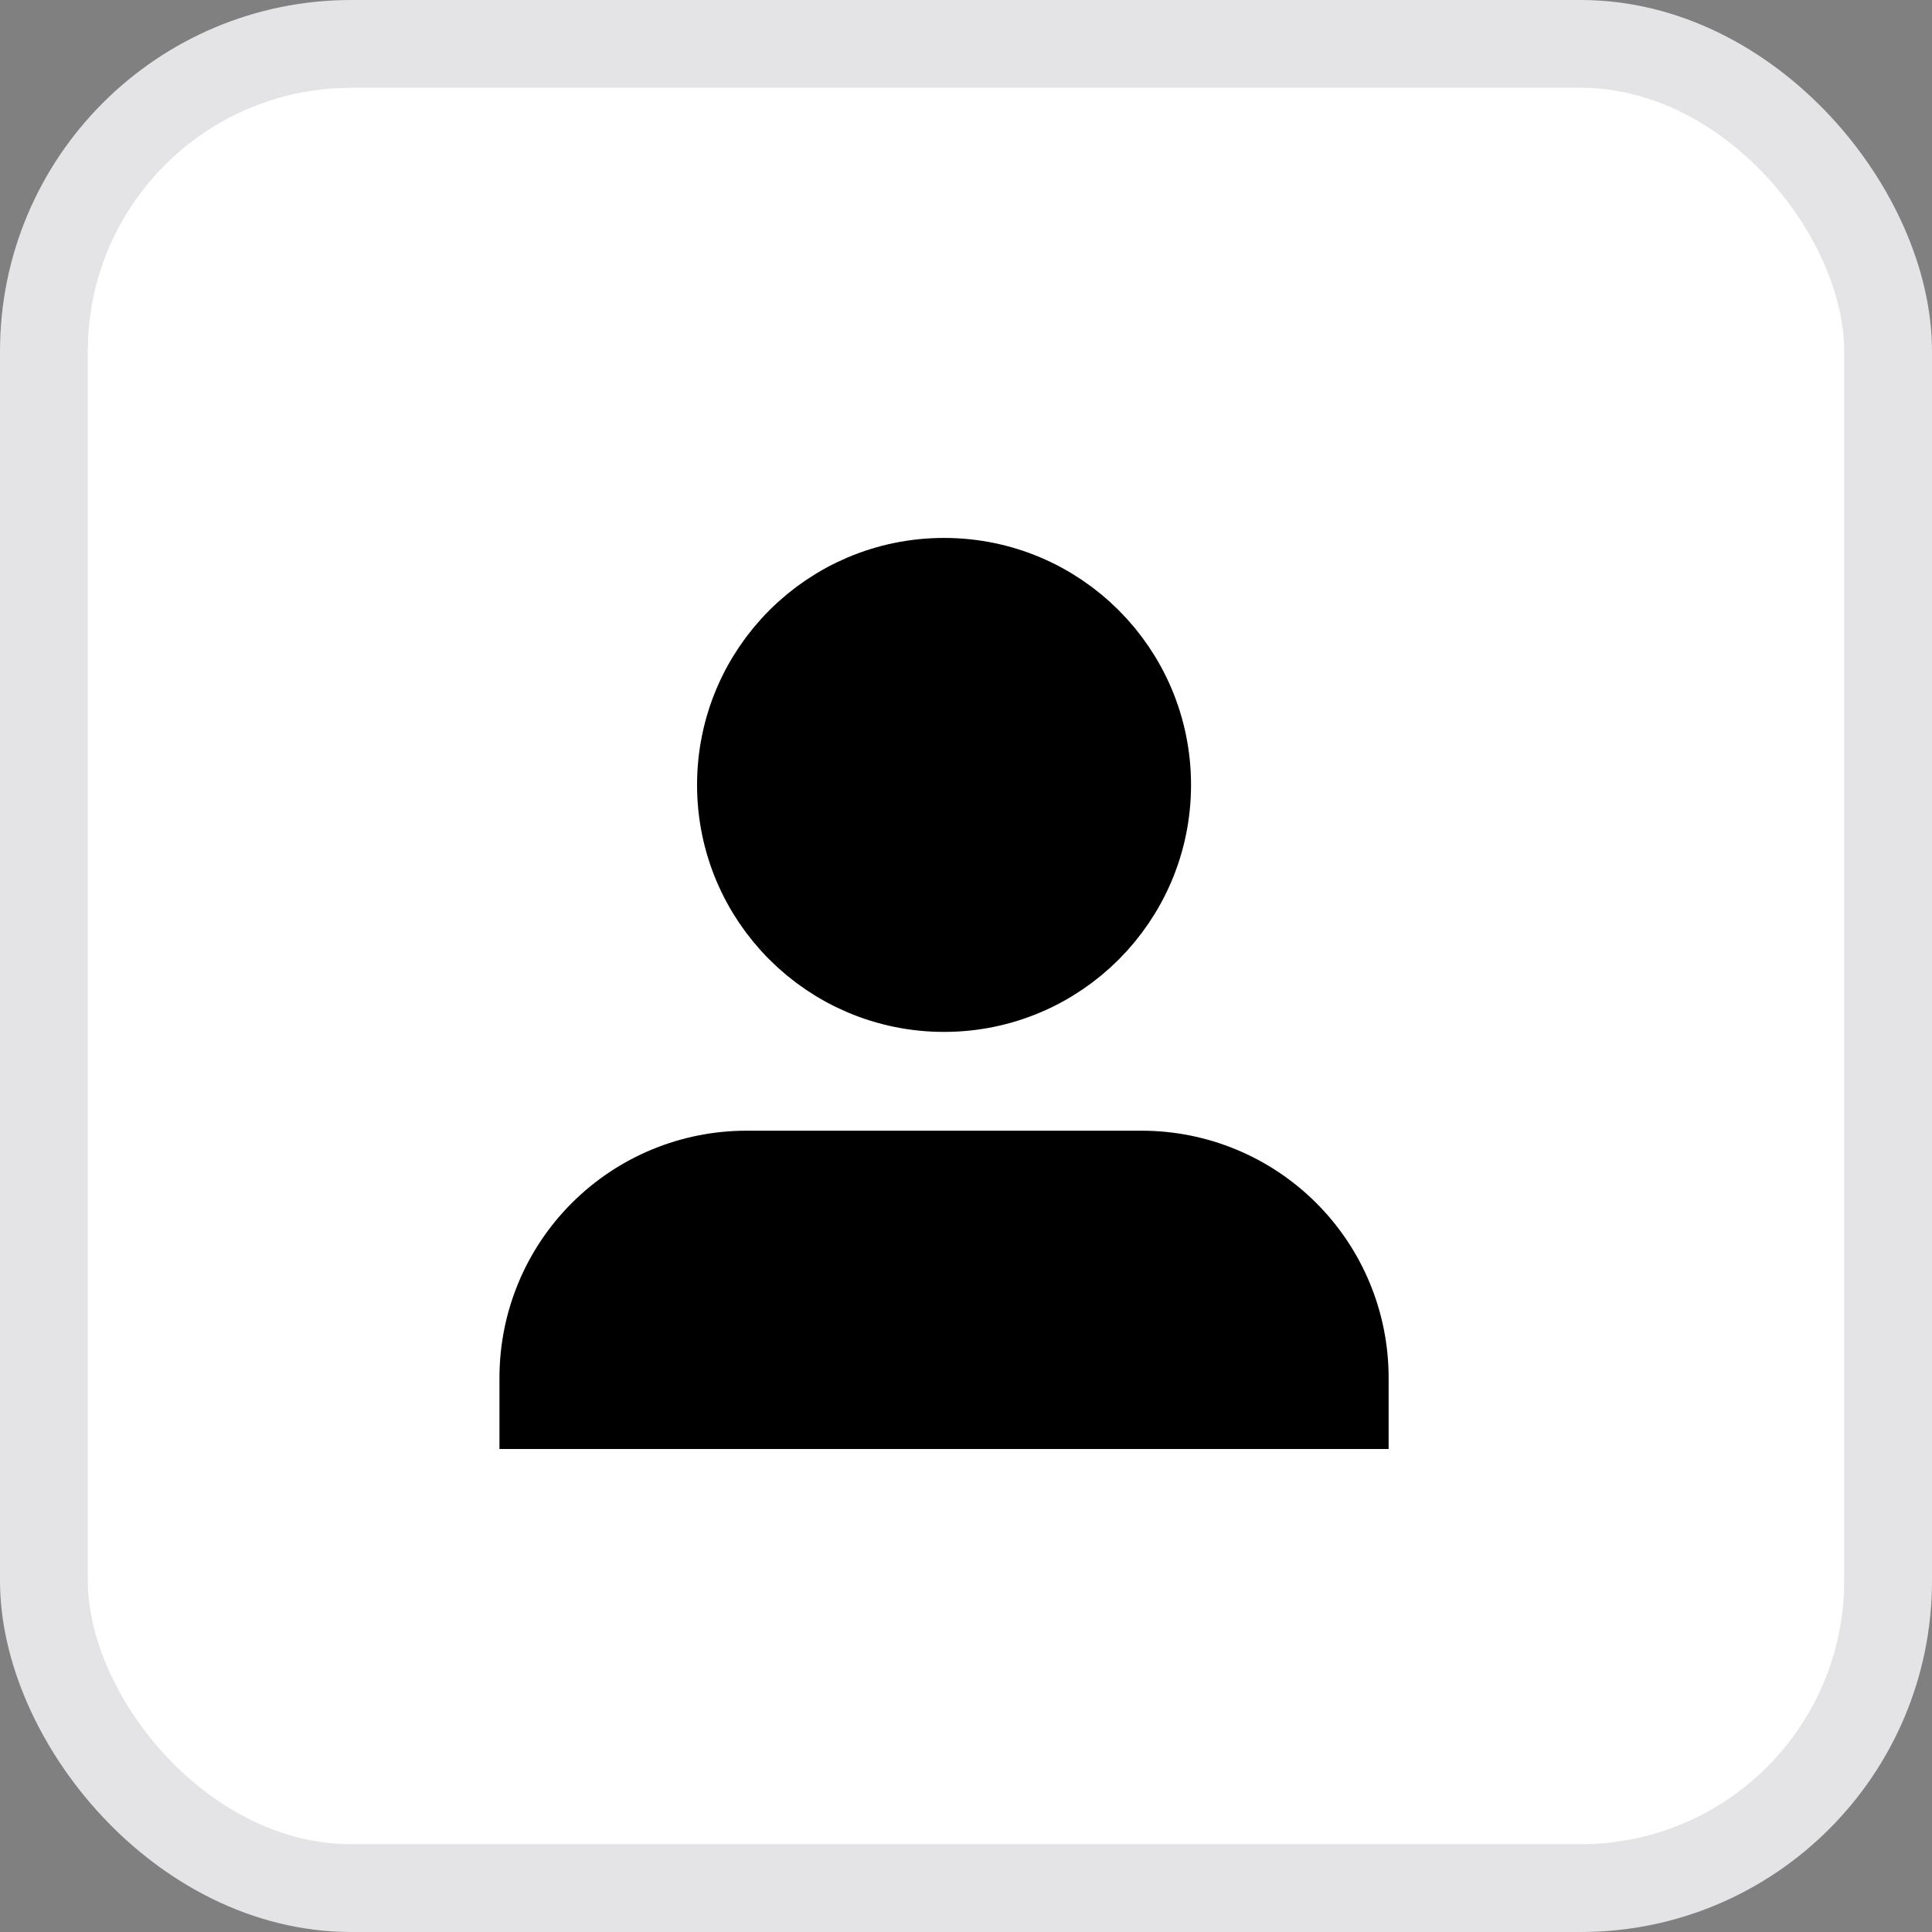
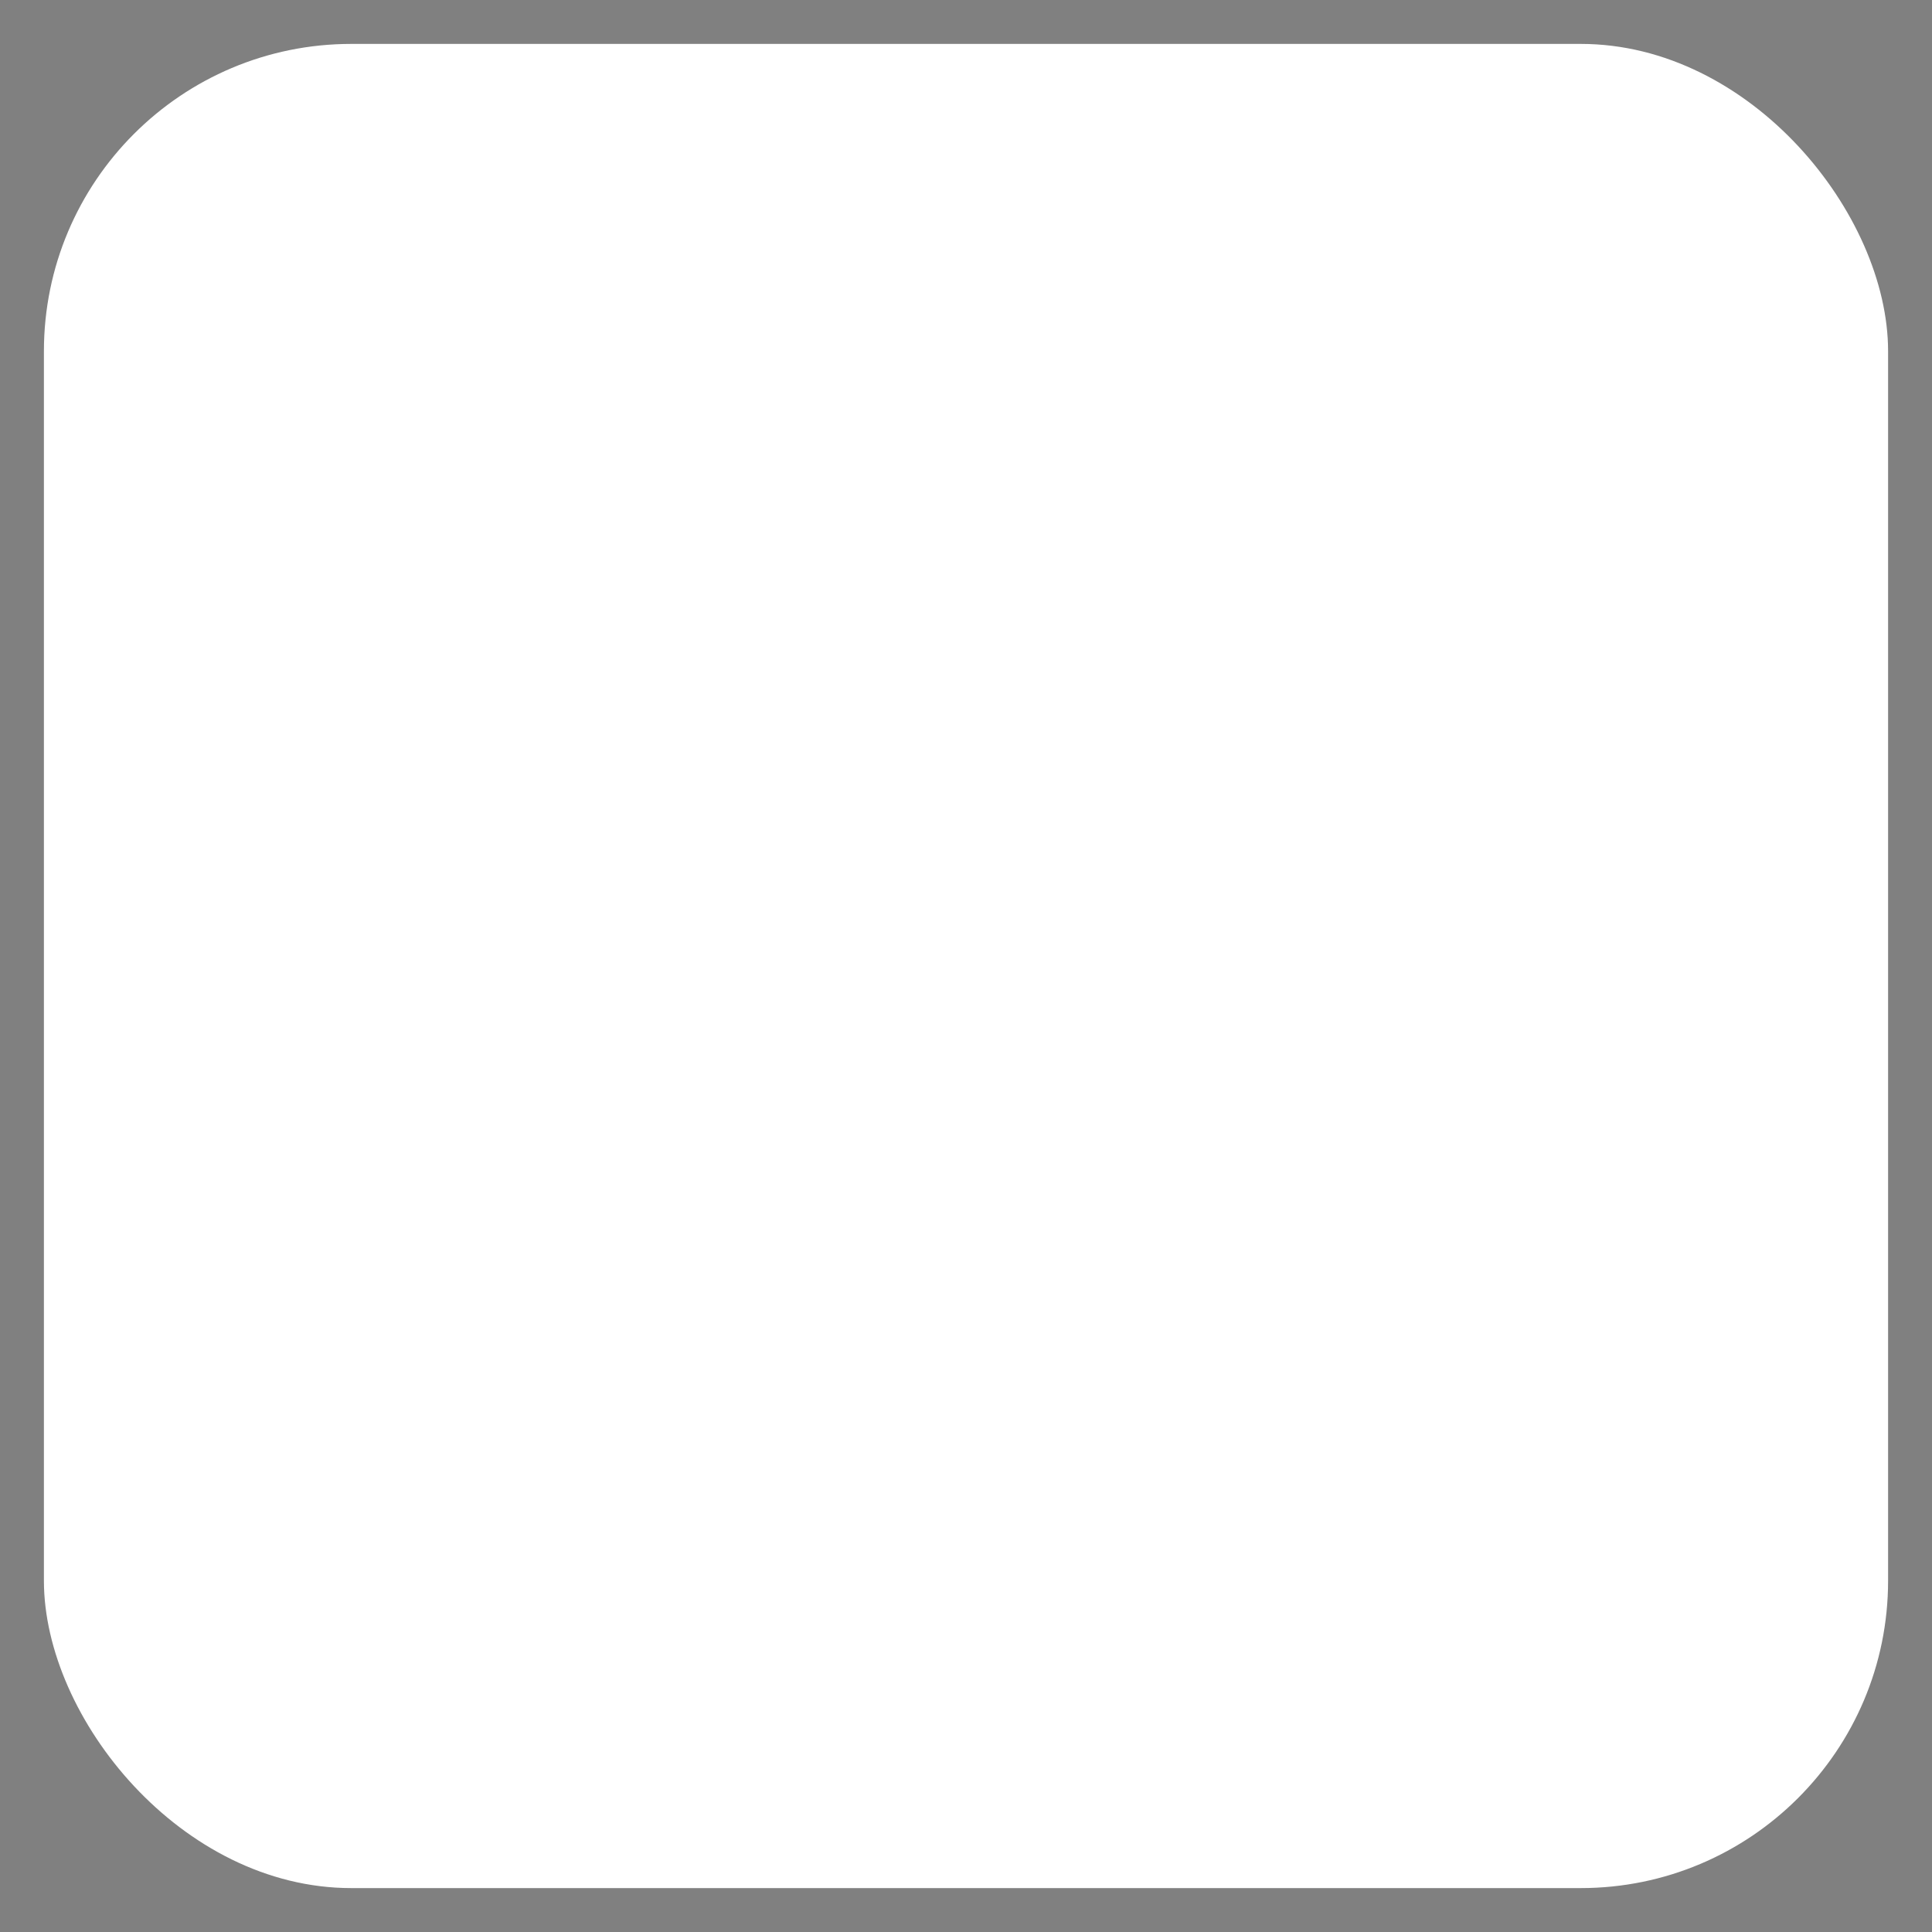
<svg xmlns="http://www.w3.org/2000/svg" width="22" height="22" viewBox="0 0 22 22" fill="none">
  <rect x="0" y="0" width="22" height="22" fill="#808080" stroke="none" />
  <rect x="0.5" y="0.5" width="21" height="21" rx="3.5" fill="white" />
-   <rect x="0.5" y="0.5" width="21" height="21" rx="3.5" stroke="#E4E4E7" />
  <g clip-path="url(#clip0_7138_34623)">
-     <path d="M15.25 16.812V15.688C15.25 15.091 15.013 14.518 14.591 14.097C14.169 13.675 13.597 13.438 13 13.438H8.5C7.903 13.438 7.331 13.675 6.909 14.097C6.487 14.518 6.25 15.091 6.25 15.688V16.812" fill="black" />
-     <path d="M15.25 16.812V15.688C15.25 15.091 15.013 14.518 14.591 14.097C14.169 13.675 13.597 13.438 13 13.438H8.5C7.903 13.438 7.331 13.675 6.909 14.097C6.487 14.518 6.25 15.091 6.25 15.688V16.812" stroke="black" stroke-width="1.125" stroke-linecap="round" stroke-linejoin="round" />
-     <path d="M10.75 11.188C11.993 11.188 13 10.18 13 8.938C13 7.695 11.993 6.688 10.75 6.688C9.507 6.688 8.5 7.695 8.5 8.938C8.5 10.18 9.507 11.188 10.75 11.188Z" fill="black" stroke="black" stroke-width="1.125" stroke-linecap="round" stroke-linejoin="round" />
-   </g>
+     </g>
  <defs>
    <clipPath id="clip0_7138_34623">
-       <rect width="15" height="11" fill="white" transform="translate(3.5 5.5)" />
-     </clipPath>
+       </clipPath>
  </defs>
</svg>